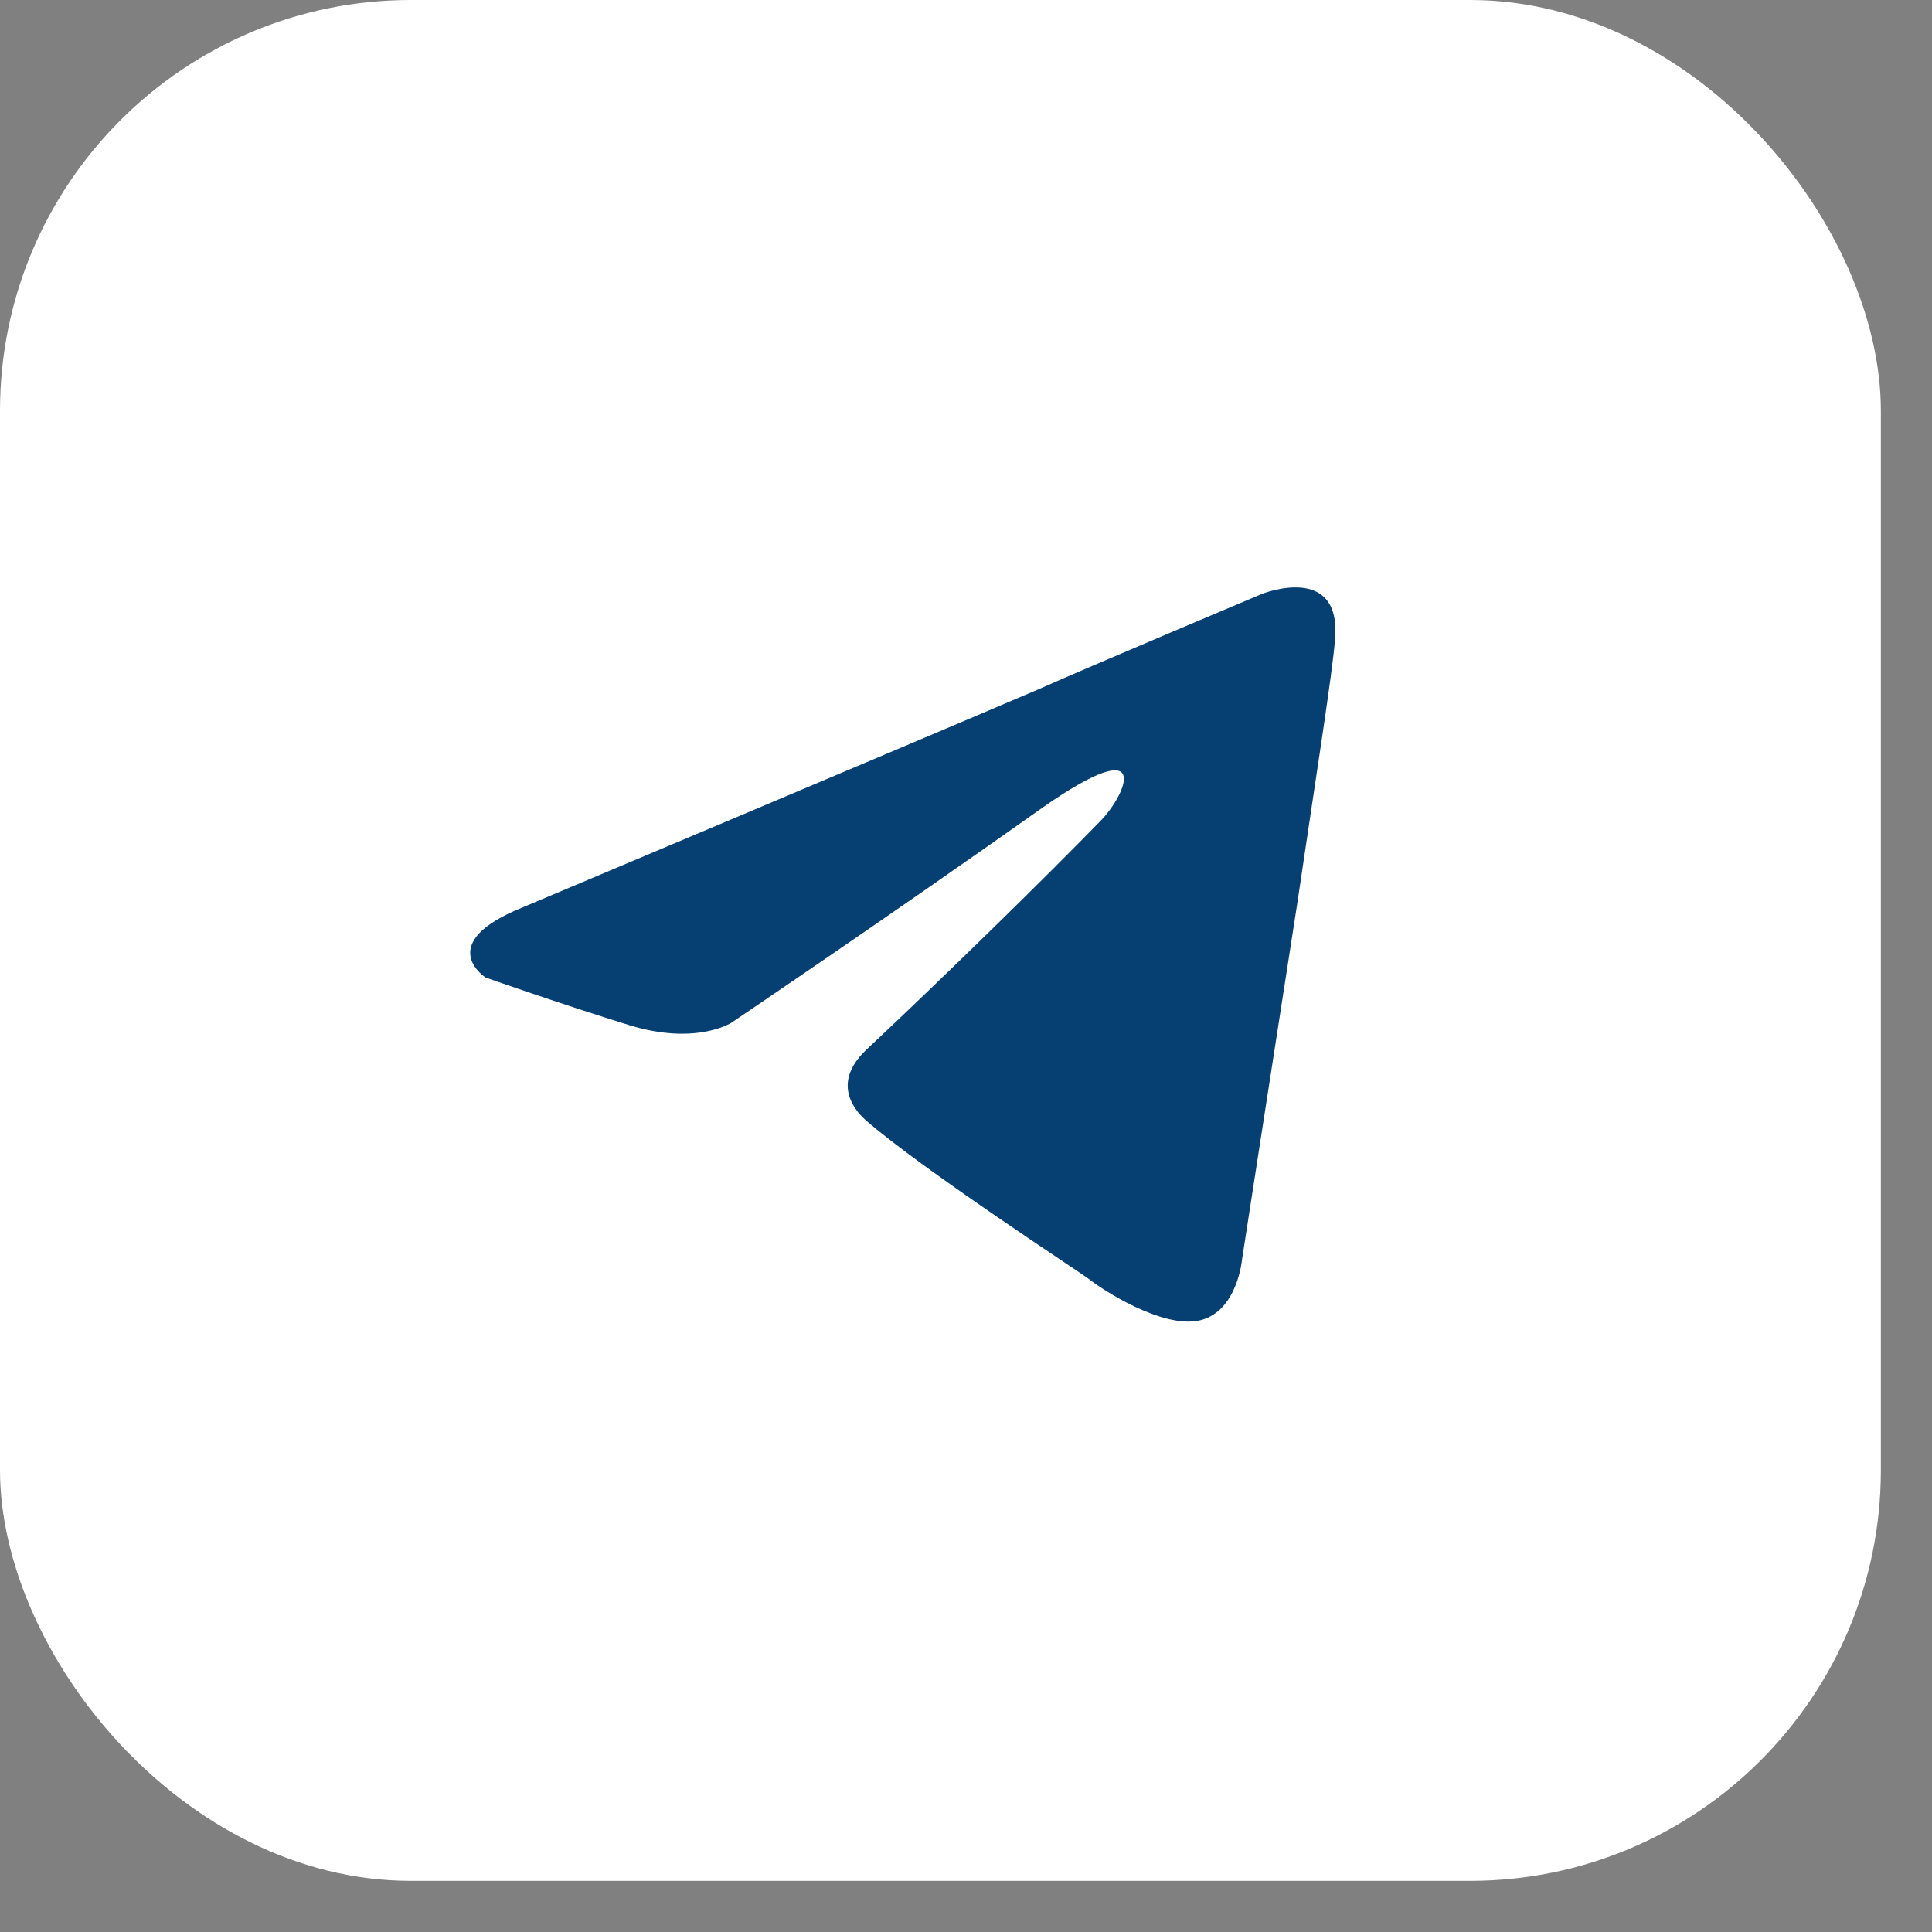
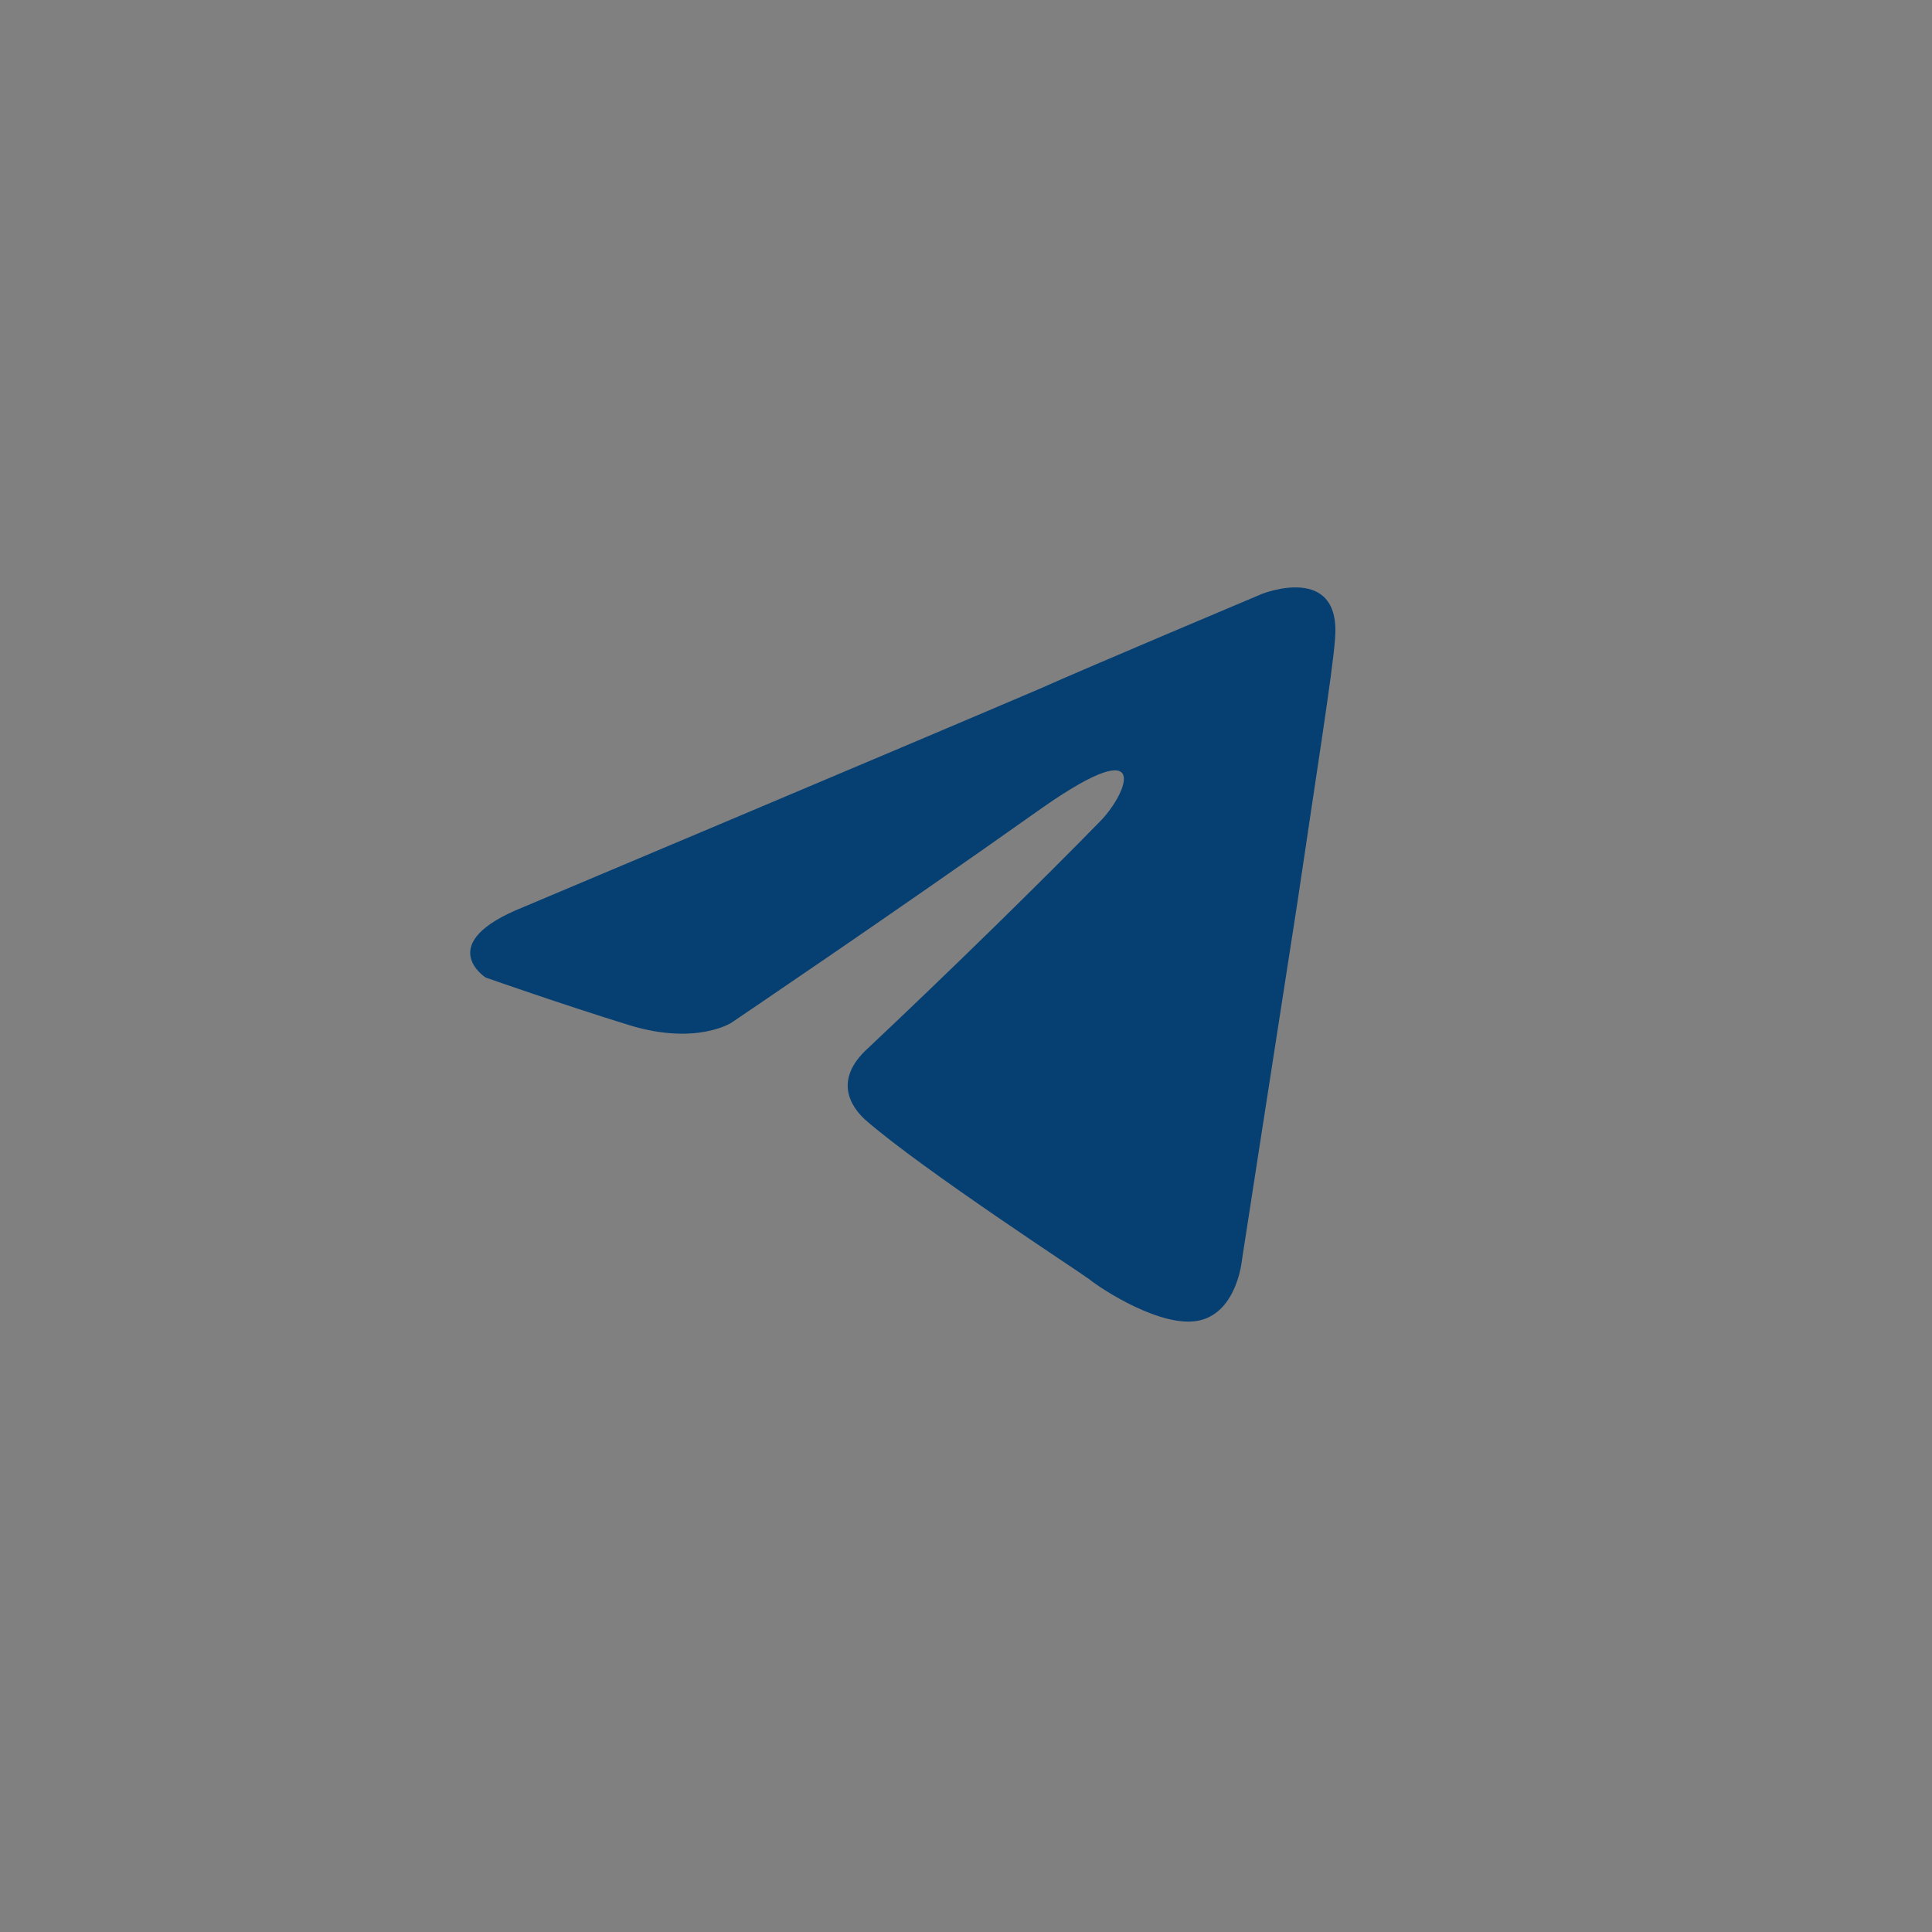
<svg xmlns="http://www.w3.org/2000/svg" width="36" height="36" viewBox="0 0 36 36" fill="none">
  <rect x="0" y="0" width="36" height="36" fill="#808080" stroke="none" />
-   <rect width="35.047" height="35.047" rx="7.655" fill="white" />
  <path d="M9.75 16.903C9.75 16.903 16.88 13.9 19.353 12.843C20.301 12.42 23.516 11.066 23.516 11.066C23.516 11.066 25 10.474 24.876 11.912C24.835 12.504 24.505 14.577 24.175 16.819C23.681 19.991 23.145 23.459 23.145 23.459C23.145 23.459 23.063 24.432 22.362 24.602C21.661 24.771 20.507 24.009 20.301 23.84C20.136 23.713 17.21 21.81 16.138 20.879C15.85 20.625 15.52 20.118 16.18 19.526C17.663 18.13 19.436 16.396 20.507 15.296C21.002 14.788 21.496 13.604 19.436 15.042C16.509 17.115 13.624 19.06 13.624 19.06C13.624 19.06 12.965 19.483 11.728 19.103C10.492 18.722 9.049 18.215 9.049 18.215C9.049 18.215 8.06 17.58 9.75 16.903Z" fill="#064073" />
</svg>